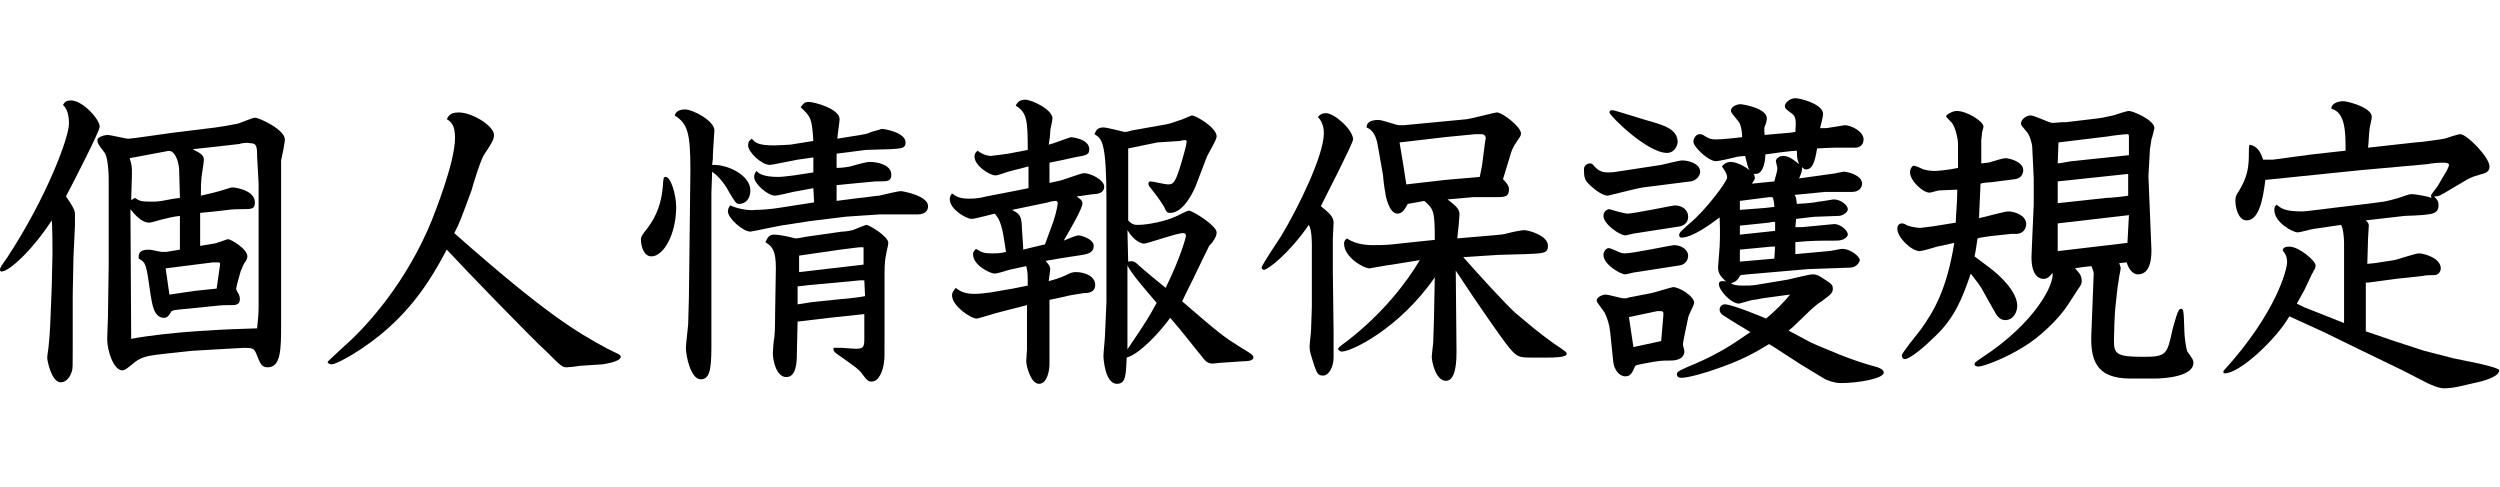
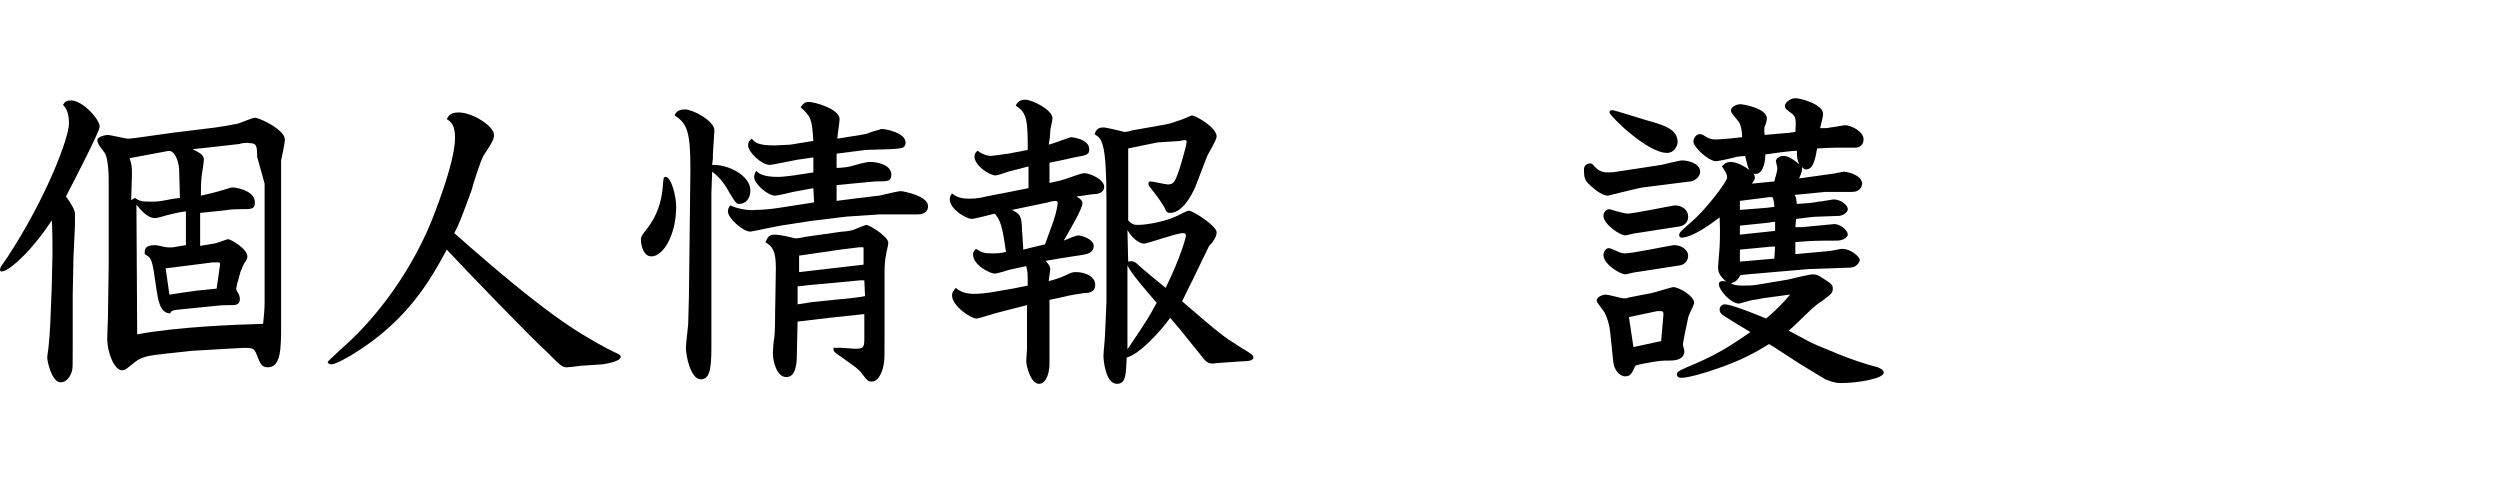
<svg xmlns="http://www.w3.org/2000/svg" version="1.1" id="個人情報保護規定" x="0px" y="0px" viewBox="0 0 333.5 65" style="enable-background:new 0 0 333.5 65;" xml:space="preserve">
  <g>
-     <path d="M9.8,34.3l-0.1,5.1v7.1c0,2.3,0,2.6-0.1,3C9.3,50.5,8.7,51,8.1,51c-1.2,0-1.8-2.8-1.8-3.3c0-0.3,0.2-1.4,0.2-1.7   c0.1-0.8,0.1-1.1,0.2-2.7l0.2-5L7,33.9c0-0.6,0-3.8-0.1-4.5c-2.8,4.3-5.8,6.8-6.6,6.8C0.1,36.3,0,36.1,0,36c0-0.3,0.1-0.4,1-1.7   c5.3-8.1,8.2-16,8.2-17.8c0-0.4,0-1.8-0.8-2.5c0.2-0.3,0.3-0.6,1.1-0.6c1.5,0,3.8,2.5,3.8,3.5c0,0.6-3.4,7.2-4.5,9.3   C9.5,27.2,10,28,10,28.5c0,0.3,0,1.4,0,1.6L9.8,34.3z M28.8,17c0.8-0.1,1.9-0.3,2.9-0.5c0.4-0.1,2-0.8,2.3-0.8c0.6,0,4,1.6,4,2.9   c0,0.5-0.4,2.4-0.5,2.8v4.3v17.5c0,3.3,0,5.8-1.8,5.8c-0.8,0-1-0.5-1.5-1.8c-0.3-0.7-0.5-0.8-1.6-0.8L29,46.6l-3.4,0.2l-3.7,0.4   c-1.7,0.2-2.9,0.3-3.9,1.1s-1.3,1.1-1.7,1.1c-1.1,0-2-2.5-2-4.2c0-0.5,0.1-2.5,0.1-2.9l0.1-7v-6.1v-5c0-0.4,0-3.2-0.6-3.9   c-0.7-0.9-0.9-1.2-0.9-1.6c-0.1-0.4,1-0.7,1.3-0.7c0.5,0,2.4,0.5,2.8,0.5c0.3,0,0.8-0.1,1-0.1l5-0.7L28.8,17z M23.9,22.7   c0-0.6-0.3-2-0.9-2.4c-0.2-0.2-0.5-0.2-0.9-0.1l-4.8,0.9c0.3,1,0.3,1.2,0.3,2.1l-0.1,3.5l0.5-0.3c0.6,0.4,0.8,0.5,2.1,0.5   c0.3,0,1,0,1.5-0.1c1.5-0.3,1.6-0.3,2.4-0.4L23.9,22.7z M34.3,20.9c0-1.5-0.1-1.8-1-1.8c-0.3-0.1-1.2,0-1.3,0.1l-3.5,0.4l-2.8,0.3   c1,0.5,1.5,0.8,1.5,1.4c0,0.2-0.1,0.9-0.3,2.2c-0.1,1-0.1,1.3-0.1,2.6c1.3-0.3,1.8-0.4,3.1-0.8c0.9-0.3,1-0.3,1.2-0.3   c0.1,0,2.9,0.3,2.9,2c0,0.9-0.4,0.9-1.8,0.9c-1.3,0-1.8,0.1-2.6,0.2l-2.9,0.3v4.4l1.8-0.3c0.3,0,1.8-0.6,1.9-0.6   c0.4,0,2.6,1.3,2.6,2.3c0,0.2-0.1,0.5-0.4,0.9c-0.2,0.3-0.3,0.7-0.5,1.1L31.6,38c0,0.2-0.1,0.4-0.1,0.5c0,0.1,0,0.1,0.2,0.5   c0.1,0.1,0.3,0.5,0.3,0.9c0,0.8-0.7,0.8-1,0.8c-1,0-1.4,0-2.2,0.1l-5,0.5c-0.8,0.1-0.9,0.1-1.1,0.5c-0.2,0.3-0.4,0.6-0.8,0.6   c-1.4,0-1.6-1.9-1.8-3l-0.4-2.7c-0.3-1.7-0.5-1.8-1.2-2.2c0-0.5-0.1-1.2,1.4-1.2c0.3,0,1.4,0.3,1.7,0.3c0.1,0,0.2,0,0.6,0l1.8-0.3   v-4.5c-0.9,0.1-1.7,0.3-2.5,0.5c-0.3,0.1-1.4,0.4-1.6,0.4c-1.1,0-2.1-1.3-2.5-1.8l0.1,17.3c5.3-1,13.1-1.3,16.8-1.4   c0.1-1.1,0.2-1.8,0.2-3V24.5L34.3,20.9z M22.6,39.3l3.4-0.5l2.9-0.3l0.4-2.8c0.1-0.5,0.1-0.7-0.2-0.7c-0.2,0-0.5,0-0.7,0l-6.3,0.8   L22.6,39.3z" />
+     <path d="M9.8,34.3l-0.1,5.1v7.1c0,2.3,0,2.6-0.1,3C9.3,50.5,8.7,51,8.1,51c-1.2,0-1.8-2.8-1.8-3.3c0-0.3,0.2-1.4,0.2-1.7   c0.1-0.8,0.1-1.1,0.2-2.7l0.2-5L7,33.9c0-0.6,0-3.8-0.1-4.5c-2.8,4.3-5.8,6.8-6.6,6.8C0.1,36.3,0,36.1,0,36c0-0.3,0.1-0.4,1-1.7   c5.3-8.1,8.2-16,8.2-17.8c0-0.4,0-1.8-0.8-2.5c0.2-0.3,0.3-0.6,1.1-0.6c1.5,0,3.8,2.5,3.8,3.5c0,0.6-3.4,7.2-4.5,9.3   C9.5,27.2,10,28,10,28.5c0,0.3,0,1.4,0,1.6L9.8,34.3z M28.8,17c0.8-0.1,1.9-0.3,2.9-0.5c0.4-0.1,2-0.8,2.3-0.8c0.6,0,4,1.6,4,2.9   c0,0.5-0.4,2.4-0.5,2.8v4.3v17.5c0,3.3,0,5.8-1.8,5.8c-0.8,0-1-0.5-1.5-1.8c-0.3-0.7-0.5-0.8-1.6-0.8L29,46.6l-3.4,0.2l-3.7,0.4   c-1.7,0.2-2.9,0.3-3.9,1.1s-1.3,1.1-1.7,1.1c-1.1,0-2-2.5-2-4.2c0-0.5,0.1-2.5,0.1-2.9l0.1-7v-6.1v-5c0-0.4,0-3.2-0.6-3.9   c-0.7-0.9-0.9-1.2-0.9-1.6c-0.1-0.4,1-0.7,1.3-0.7c0.5,0,2.4,0.5,2.8,0.5c0.3,0,0.8-0.1,1-0.1l5-0.7L28.8,17z M23.9,22.7   c0-0.6-0.3-2-0.9-2.4c-0.2-0.2-0.5-0.2-0.9-0.1l-4.8,0.9c0.3,1,0.3,1.2,0.3,2.1l-0.1,3.5l0.5-0.3c0.6,0.4,0.8,0.5,2.1,0.5   c0.3,0,1,0,1.5-0.1c1.5-0.3,1.6-0.3,2.4-0.4L23.9,22.7z M34.3,20.9c0-1.5-0.1-1.8-1-1.8c-0.3-0.1-1.2,0-1.3,0.1l-3.5,0.4l-2.8,0.3   c1,0.5,1.5,0.8,1.5,1.4c0,0.2-0.1,0.9-0.3,2.2c-0.1,1-0.1,1.3-0.1,2.6c1.3-0.3,1.8-0.4,3.1-0.8c0.9-0.3,1-0.3,1.2-0.3   c0.1,0,2.9,0.3,2.9,2c0,0.9-0.4,0.9-1.8,0.9c-1.3,0-1.8,0.1-2.6,0.2l-2.9,0.3v4.4l1.8-0.3c0.3,0,1.8-0.6,1.9-0.6   c0.4,0,2.6,1.3,2.6,2.3c0,0.2-0.1,0.5-0.4,0.9c-0.2,0.3-0.3,0.7-0.5,1.1L31.6,38c0,0.2-0.1,0.4-0.1,0.5c0,0.1,0,0.1,0.2,0.5   c0.1,0.1,0.3,0.5,0.3,0.9c0,0.8-0.7,0.8-1,0.8c-1,0-1.4,0-2.2,0.1l-5,0.5c-0.8,0.1-0.9,0.1-1.1,0.5c-1.4,0-1.6-1.9-1.8-3l-0.4-2.7c-0.3-1.7-0.5-1.8-1.2-2.2c0-0.5-0.1-1.2,1.4-1.2c0.3,0,1.4,0.3,1.7,0.3c0.1,0,0.2,0,0.6,0l1.8-0.3   v-4.5c-0.9,0.1-1.7,0.3-2.5,0.5c-0.3,0.1-1.4,0.4-1.6,0.4c-1.1,0-2.1-1.3-2.5-1.8l0.1,17.3c5.3-1,13.1-1.3,16.8-1.4   c0.1-1.1,0.2-1.8,0.2-3V24.5L34.3,20.9z M22.6,39.3l3.4-0.5l2.9-0.3l0.4-2.8c0.1-0.5,0.1-0.7-0.2-0.7c-0.2,0-0.5,0-0.7,0l-6.3,0.8   L22.6,39.3z" />
    <path d="M77.4,48.8c-0.7,0.1-1.5,0.2-1.8,0.2c-0.6,0-0.8-0.2-2.7-2.1c-1.8-1.6-10.9-11-13.3-13.6c-2.1,3.9-5.2,9.5-12.6,14   c-0.7,0.4-2.2,1.3-2.8,1.3c-0.3,0-0.5-0.2-0.5-0.3s1.9-1.8,2.2-2.1c3.2-2.8,8.4-8.7,11.7-16.8c0.1-0.3,3.1-7.6,3.1-11   c0-1.8-0.6-2.2-1.1-2.5c0.2-0.3,0.3-0.9,1.6-0.9c1.8,0,4.7,1.8,4.7,3c0,0.6-0.3,1.1-1.3,2.6c-0.4,0.5-1.5,4-1.7,4.8   c-1.3,3.5-1.6,4.4-2.3,5.7C72.7,41.8,76.9,44.3,81,46.5c1.6,0.8,1.8,0.8,1.8,1.1c0,0.6-1.8,0.9-2.4,1L77.4,48.8z" />
    <path d="M86.4,30.4c1.2-1.6,1.8-3.3,2-5.3c0.1-1.4,0.1-1.5,0.4-1.5c0.7,0,1.4,2.4,1.4,4c0,3.7-1.7,6.6-3.3,6.6   c-1,0-1.4-1.3-1.4-2.3C85.5,31.6,85.6,31.4,86.4,30.4z M94.9,25.8v19.6c0,3.2,0,5.2-1.4,5.2s-2-3.2-2-4.2c0-0.5,0.3-2.9,0.3-3.1   l0.1-3.6l0.2-17c0-5.1-0.4-6.2-2.1-7.3c0.2-0.6,0.7-0.8,1.4-0.8c1,0,3.9,1.5,3.9,2.8c0,0.3-0.2,2.8-0.2,3.3c0,0.1,0,0.3,0,0.4   L95,22c2.1-0.1,5.1,1.4,5.1,3.4c0,1.2-0.7,1.8-1.5,1.8c-0.4,0-0.5-0.2-1.3-1.5c-0.1-0.2-0.9-1.8-2.3-2.8L94.9,25.8z M108.5,25.1   l-2.7,0.5c-0.4,0.1-2.1,0.5-2.4,0.5c-1,0-2.8-1.6-2.8-2.5c0-0.3,0.1-0.5,0.3-0.8c0.3,0.3,0.8,0.8,2.9,0.8c0.6,0,1.1-0.1,2.1-0.2   l2.6-0.4v-2l-2.1,0.3c-0.6,0.1-3.4,0.7-3.7,0.7c-1.1,0-2.9-1.7-2.9-2.6c0-0.5,0.2-0.7,0.5-0.9c0.4,0.5,0.8,0.9,3,0.9   c0.5,0,1.7-0.1,2.1-0.1l3.1-0.5c-0.2-3-0.3-3.2-1.7-4.5c0.4-0.5,0.5-0.7,1.1-0.7c0.7,0,4.1,0.9,4.1,2.3c0,0.4-0.3,2.2-0.3,2.6   l3.1-0.5c0.4-0.1,0.8-0.1,1.2-0.3c0.4-0.2,1.1-0.3,1.6-0.5c0.5,0,3.2,0.5,3.2,1.8c0,0.8-0.5,0.8-2,0.9l-3.3,0.1l-3.9,0.5v1.9   c0.6,0,1.6-0.1,2.2-0.3c1-0.3,1.9-0.5,2.2-0.5c1.1,0,2.9,0.4,2.9,1.7c0,0.9-0.5,0.9-1.8,0.9h-0.3l-3.2,0.3l-2,0.2v2.1l3.1-0.4   c0.4,0,2.2-0.3,2.6-0.3c0.5-0.1,2.4-0.6,2.9-0.6c0.2,0,3.6,0.6,3.6,2c0,1.1-1.2,1.1-1.4,1.1c-0.2,0-1.4,0-1.6,0h-3.4l-4.5,0.3   l-4.9,0.6l-3.2,0.5c-0.4,0-4.5,0.9-4.7,0.9c-1,0-3-1.8-3-2.7c0-0.3,0.1-0.5,0.3-0.8c1.3,0.6,2.9,0.7,3.4,0.6c0.8,0,2.1-0.1,3.3-0.3   l4.5-0.7L108.5,25.1L108.5,25.1z M113.7,46.5c1.4,0.1,1.6-0.1,1.6-1.2v-3.4l-4.7,0.5l-4.2,0.5l-0.1,4.3c0,1.2-0.1,3.1-1.4,3.1   s-1.8-2.1-1.8-3.2c0-0.3,0.1-1.8,0.2-2.1c0.1-0.9,0.1-2.8,0.1-3.2l0.1-6c0-2.5-0.5-2.9-1.4-3.5c0.3-0.6,0.5-1,1.1-1   c0.9,0,2.1,0.3,2.9,0.5c0.4,0,0.8-0.1,1.3-0.2l4.9-0.7c0.3,0,1.3-0.1,1.7-0.3c0.3-0.1,1.4-0.6,1.6-0.6c0.3,0,2.9,1.5,2.9,2.4   c0,0.3-0.3,1.4-0.3,1.6c-0.1,0.4-0.2,1.1-0.2,2.4V44c0,3.9,0,3.9-0.1,4.5c-0.1,0.8-0.6,2.4-1.6,2.4c-0.5,0-0.6-0.1-1.5-1.3   c-0.3-0.3-0.5-0.5-1.2-1l-1.4-1c-0.9-0.6-1.1-0.8-1-1.2c0.2,0,0.4,0,1.1,0L113.7,46.5z M115.3,37.4c-0.1,0-0.5,0-0.6,0l-6.4,0.6   c-0.3,0-1.6,0.2-1.9,0.2v2.4l1.9-0.3l3.9-0.4c0.4,0,2.9-0.3,3.2-0.4L115.3,37.4L115.3,37.4z M115.2,35.3c0-0.3,0-1.9,0-2.2   c0-0.2-0.2-0.1-0.7-0.1l-2.4,0.3l-5.5,0.8v2.2L115.2,35.3z" />
    <path d="M141.5,21.4l-1.5,0.3v2.7l1.4-0.3c0.5-0.1,2.8-1,3.2-1c0.9,0,2.7,0.9,2.7,1.8s-1,1-1.4,1c-0.3,0-1.9,0.3-2.3,0.3   c0.3,0.2,0.8,0.5,0.8,0.9c0,0.7-1.4,3.1-2.5,5c0.2-0.1,1.7-0.7,1.9-0.7c0.5,0,2.1,0.5,2.1,1.4c0,1-1,1.1-1.5,1.2l-3.2,0.5l-1.7,0.3   c0.2,0.3,0.6,0.6,0.6,1.1c0,0.3-0.2,1.4-0.2,1.6c0.8-0.2,1.4-0.4,2.1-0.7c1-0.5,1.1-0.5,1.6-0.5c1,0,2.5,0.5,2.5,1.7   c0,1-0.9,1.1-1.5,1.1c-0.6,0.1-2.1,0.3-2.7,0.5L140,40v5.3v3.3c0,0.8-0.3,2.6-1.4,2.6c-1.1,0-1.7-2.4-1.7-3c0-0.3,0.1-1.5,0.1-1.6   v-2.8v-3.1l-3.5,0.9c-0.5,0.1-3,0.9-3.2,0.9c-0.8,0-3.3-1.7-3.3-3.1c0-0.4,0.2-0.6,0.5-1c0.7,0.6,1.5,0.8,2.5,0.8   c0.7,0,1.5-0.1,2.2-0.2l2.9-0.5l2-0.4c0-1.5,0-1.8-0.2-2.6l-2.3,0.5c-0.3,0.1-1.6,0.5-1.9,0.5c-0.6,0-2.9-1.1-2.9-2.6   c0-0.3,0.2-0.5,0.4-0.7c0.8,0.5,1.1,0.6,2.1,0.6c0.8,0,1.1,0,1.9-0.2l-0.2-1.3c-0.4-2.7-0.8-3.2-1.3-3.8c-0.5,0.1-2.6,0.7-3.1,0.7   c-0.7,0-2.9-1.3-2.9-2.6c0-0.4,0.1-0.5,0.3-0.8c0.4,0.3,0.9,0.7,2.2,0.7c0.5,0,1.3,0,2.4-0.3l3.1-0.6l2.5-0.5v-2.9l-2.7,0.7   c-0.3,0.1-1.4,0.5-1.7,0.5c-0.8,0-2.8-1.3-2.8-2.5c0-0.4,0.1-0.5,0.4-0.8c0.9,0.7,1.7,0.7,1.8,0.7c0.2,0,2.2-0.3,2.3-0.3l2.6-0.5   c0-3.9-0.1-5-1.6-5.9c0.2-0.5,0.6-0.8,1.3-0.8c0.8,0,3.6,1.3,3.6,2.5c0,0.3-0.3,1.4-0.3,1.7c0,0.5-0.1,1.2-0.2,1.8   c0.5-0.1,2.8-1,3-1c0,0,2.4,0.2,2.4,1.6c0,0.7-0.2,0.8-2,1.1L141.5,21.4z M140.5,29.6c0.5-1.5,0.6-2.4,0.6-2.5   c0-0.2-0.1-0.3-0.3-0.3s-0.8,0.1-1,0.2l-4.8,1c1,0.5,1.2,0.8,1.3,1.9c0,0.5,0.2,2.9,0.2,3.4c1.2-0.3,1.6-0.4,2.9-0.7L140.5,29.6z    M159.6,36.3c-0.5,1.1-1.5,3-1.9,3.9c5.1,4.4,5.5,4.7,7.9,6.2c1.5,0.9,1.6,1,1.6,1.3c0,0.5-1.1,0.5-1.5,0.5l-2.9,0.2   c-0.2,0-0.9,0.1-1,0.1c-0.7,0-1-0.3-1.6-1.1l-2.9-3.6l-1.2-1.4c-1.2,1.7-4,4.8-5.8,5.3c-0.1,2.3-0.1,3.5-1.3,3.5   c-1.6,0-1.8-3.4-1.8-3.7c0-0.5,0.2-2.3,0.2-2.7l0.2-4.5v-6.4v-7c0-8-0.6-8.4-1.6-9c0.2-0.5,0.4-0.9,1.2-0.9c0.5,0,2.7,0.6,2.8,0.6   c0.3,0,0.7-0.1,1-0.2l4.5-0.8c0.7-0.1,1.6-0.5,2-0.6c0.1,0,1.4-0.6,1.5-0.6c0.5,0,3.3,1.6,3.3,2.8c0,0.5-1.2,2.4-1.3,2.7l-1.3,3.4   c-0.3,0.9-1.7,4.1-3.6,4.1c-0.4,0-0.5-0.1-0.8-0.8c-0.3-0.5-0.7-1.1-1.4-2c-0.6-0.8-0.7-0.8-0.7-1.1c0-0.1,0-0.3,0.3-0.3   s1.9,0.4,2.3,0.4c0.8,0,1-0.3,1.8-2.9c0.3-1,0.7-2.5,0.7-2.8c0-0.1,0-0.2-0.2-0.2c-0.1,0-0.5,0-0.6,0.1l-3.1,0.2l-3.9,0.8v9.6   c0.4,0.4,0.6,0.6,1.3,0.6c1.3,0,3.7-0.5,5-1.1c0.3-0.1,1.5-0.8,1.8-0.8c0.5,0,3.7,2,3.7,2.9c0,0.4-0.2,0.8-0.5,1.2   c0,0.1-0.4,0.5-0.5,0.6L159.6,36.3z M150.4,46.6c2.7-4,2.8-4.2,3.9-6.2c-1.2-1.4-3.4-3.9-3.9-5v4.1V46.6z M150.5,34.9   c0.5-0.1,0.8-0.1,1.3,0.4c1,0.9,2.7,2.3,3.7,3.1c2.1-4.3,2.7-6.8,2.7-6.9c0-0.3-0.1-0.4-0.4-0.4c-0.9,0-4.7,1.4-5.2,1.4   c-0.3,0-1.3-0.3-2.2-1.8L150.5,34.9L150.5,34.9z" />
-     <path d="M177.9,44.3v3.4c0,1.2-0.6,2.4-1.4,2.4c-0.7,0-0.8-0.3-1.2-1.4c-0.5-1.6-0.6-1.8-0.6-2.5c0-0.3,0.2-1.9,0.2-2.3l0.1-3v-4.7   v-3.5c0-0.4,0-2-0.4-2.7c-2.7,3.9-5.5,6-6,6c-0.2,0-0.3-0.2-0.3-0.3c0-0.3,2.2-3.6,2.6-4.2c2.3-3.8,5.7-10.8,5.7-13.7   c0-0.3,0-1.4-0.8-2.2c0.3-0.3,0.5-0.5,1.1-0.5c1.1,0,3.6,2.2,3.6,3.5c0,0.5-3.7,7.7-4.3,8.9c1.1,0.9,1.7,1.4,1.7,2.2   c0,0.3-0.1,1.8-0.1,2.1v4.5L177.9,44.3L177.9,44.3z M187.8,27.2c-0.5,0.9-0.8,1.3-1.4,1.3c-1.1,0-1.6-2.5-1.6-2.8   c-0.1-0.4-0.3-2-0.3-2.3l-0.6-3.4c-0.2-1.2-0.4-2.5-1.6-3c0-0.5,0.3-1,1.6-1c0.5,0,2.4,0.7,2.7,0.7c0.2,0,0.4,0,0.7,0l8.4-0.8   c0.7-0.1,3.7-0.9,4-0.9c0.7,0,3.2,1.9,3.2,2.8c0,0.3-0.1,0.4-0.5,1c-0.5,0.7-0.7,1.2-0.8,1.5l-1.1,3.6c0.2,0.2,0.8,0.8,0.8,1.3   c0,1.1-0.5,1.1-2.1,1.1h-2.7l-3.4,0.3c1,0.8,1.6,1.2,1.6,2c0,0.3-0.2,2.5-0.3,3.2l4.7-0.4c0.9-0.1,1.5-0.1,2.1-0.3   c0.3-0.1,1.8-0.4,2.1-0.4c0.6,0,3.2,0.7,3.2,2.1c0,1-0.6,1-3,1.1l-3.6,0.1l-4.7,0.3c2.2,2.5,5.5,6.1,6.9,7.4l2.4,2   c0.2,0.2,2.7,2.1,2.9,2.2c1.5,1,1.6,1.1,1.6,1.3c0,0.5-1.9,0.5-2.5,0.5h-2.1c-1.8,0-2.1,0-3.6-2c-0.1-0.1-3.2-4.4-6.6-9.6l0.1,10.8   c0,0.9,0,3.9-1.4,3.9s-1.9-2.6-1.9-3.2c0-0.3,0.2-1.8,0.2-2.1l0.1-3.2l0.1-5.3c-4.7,6.8-11.1,9.9-12.4,9.9c-0.3,0-0.5-0.3-0.5-0.3   c0-0.2,0.1-0.3,1.2-1.1c4.8-3.7,8-7.9,9.7-10.8l-3.7,0.6c-0.3,0-2.9,0.5-3,0.5c-0.8,0-3.4-1.5-3.4-3.3c0-0.3,0.1-0.5,0.4-0.7   c1.2,0.9,3.1,0.9,3.4,0.9c0.4,0,1.8,0,2.6-0.1l2.8-0.3l2.9-0.3c0-3.7-0.1-4.1-1.4-5.2L187.8,27.2z M197.4,23.6l0.3-1.5l0.4-3.1   c0-0.1,0.1-0.5,0.1-0.5c0-0.6-0.5-0.6-0.6-0.6s-0.5,0-0.8,0l-4.1,0.4l-3.4,0.4l-2.6,0.3l0.5,3l0.4,2.6l5.2-0.6L197.4,23.6z" />
    <path d="M221.6,22c0.5-0.1,2.4-0.6,2.8-0.6c0.8,0,2.4,0.4,2.4,1.5c0,0.8-0.9,1.3-1.3,1.3l-6.3,0.8c-0.8,0.1-4.6,1.1-4.7,1.1   c-1,0-2.4-1.4-2.6-1.6c-0.5-0.5-0.6-0.9-0.6-1.9c0-0.5,0.4-0.8,0.8-0.8c0.2,0,0.3,0,0.6,0.4c0.4,0.4,0.8,0.8,1.8,0.8   c0.1,0,0.7,0,1.2-0.1L221.6,22z M220.3,39.1c0.5-0.1,2.7-0.8,2.9-0.8c0.8,0,2.8,1.2,2.8,2.1c0,0.3-0.8,1.7-0.8,2   c-0.1,0.5-0.7,3.2-0.7,3.6c0,0.1,0.2,0.7,0.2,0.8c0,1.3-1.5,1.3-2,1.3c-1,0-1.3,0-3.4,0.4c-1,0.2-1.1,0.2-1.2,0.4   c-0.4,0.9-0.6,1.3-1.3,1.3c-0.8,0-1.5-0.9-1.6-2l-0.4-3.9c-0.1-1-0.4-1.9-0.7-2.5c-0.1-0.3-1.1-1.4-1.1-1.7c0-0.5,0.8-0.8,1.2-0.8   s2.1,0.5,2.4,0.5c0.3,0,0.5,0,0.6-0.1L220.3,39.1z M218.3,31.1c-0.3,0-1.3,0.3-1.5,0.3c-0.7,0-2.9-1.5-2.9-2.6   c0-0.6,0.5-0.9,0.8-0.9c0.6,0.2,2.1,0.6,2.4,0.6c0.8,0,6.1-1.1,6.3-1.1c1,0,1.8,0.6,1.8,1.5c0,0.6-0.3,1.1-1.1,1.3L218.3,31.1z    M218.3,36.3c-0.3,0-1.3,0.3-1.5,0.3c-0.6,0-2.9-1.3-2.9-2.6c0-0.5,0.4-0.9,0.7-0.9c0.1,0,0.2,0,1.1,0.4c0.4,0.2,0.7,0.3,1.1,0.3   c1,0,6.2-1.1,6.5-1.1c1.1,0,1.9,0.7,1.9,1.4c0,0.7-0.5,1.2-1.1,1.3L218.3,36.3z M222.4,20.4c-2.7,0-7.7-5-7.7-5.4   c0-0.3,0.3-0.3,0.4-0.3c0.3,0,3.7,1.1,4.4,1.3c2.5,0.7,4.3,1.2,4.3,3C223.7,19.7,223.2,20.4,222.4,20.4z M217.3,42.3l0.6,4l3.7-0.8   l0.3-3.5c0-0.5,0-0.5-0.8-0.5L217.3,42.3z M229.4,32.9c0-0.4,0.1-1.5,0-3.9c-1.3,1-3.7,2.7-5.1,2.7c-0.1,0-0.3-0.1-0.3-0.3   c0-0.4,0.2-0.5,1.4-1.6c2.1-1.7,5-5.6,5-6.1c0-0.6-0.5-1.2-0.7-1.5c0.5-0.6,1-0.6,1.2-0.6s1.2,0.1,2.5,1.1   c-0.3-0.4-0.3-0.8-0.6-1.9c-0.2,0-1.2,0.1-1.4,0.2c-0.4,0.1-2.1,0.5-2.5,0.5c-1,0-3-1.9-3-2.6c0-0.5,0.4-1,0.8-1   c0.2,0,0.4,0,0.8,0.3c0.5,0.3,0.8,0.4,1.4,0.4c0.7,0,2.8-0.2,3.5-0.3c0-0.6-0.1-1.3-0.3-1.8c-0.1-0.3-1.2-1.4-1.2-1.7   c0-0.6,0.8-0.9,1.3-0.9c0.2,0,3.5,0.5,3.5,1.9c0,0.2-0.1,0.7-0.3,1.1c-0.1,0.3,0,1,0,1.1l3.4-0.3l0.7-0.1c0.1-1.4,0.1-2-0.4-2.4   c-0.8-0.6-1-0.7-1-1.1c0-0.3,0.6-1,1.4-1c0.7,0,3.7,0.8,3.7,2.1c0,0.3-0.2,1.1-0.4,1.9c0.7,0,1,0,1.4-0.1c0.2,0,1.8-0.3,1.9-0.3   c0.8,0,2.5,0.8,2.5,1.9c0,0.7-0.5,1.1-1.1,1.1h-2.6c-0.9,0-2.1,0.1-2.5,0.1c-0.3,1.8-0.6,2.8-1.5,2.8c-0.2,0-0.3-0.1-0.5-0.3   c0,0.4,0,0.6-0.4,1.5l4.3-0.6c0.3,0,1.5-0.3,1.7-0.3c0.3,0,2.4,0.4,2.4,1.6c0,0.5-0.4,1.1-1.3,1.1h-3.6l-4.1,0.4   c0.2,0.3,0.2,0.4,0.3,1.2c1.9-0.1,2.4-0.2,2.9-0.3c0.3,0,1.9-0.3,2-0.3c1,0,1.9,0.8,1.9,1.3s-0.8,0.9-1.2,0.9l-2.7,0.1   c-0.8,0-1.1,0.1-3,0.3c0,0.2-0.1,1-0.1,1.1h0.9l4.2-0.4c0.8-0.1,1.9,0.8,1.9,1.4c0,0.2-0.4,0.8-1.5,0.8c-2.3,0-3.3,0-5.5,0.2   c0,0.3,0,1.4,0,1.6l4.4-0.4c0.3,0,1.6-0.3,1.8-0.3c1.3,0,2.4,1.1,2.4,1.5c0,0.2-0.4,1-1.3,1l-5.6,0.2l-8.1,0.7l-0.9,0.1   c-0.5,0.8-0.7,0.9-1.3,1.1c0.4,0.2,0.7,0.3,1.6,0.3c0.5,0,1.2,0,1.8-0.1l4.2-0.7c0.5-0.1,2.8-0.7,3.3-0.7c0.6,0,0.9,0.2,1.8,0.8   c0.8,0.5,0.9,0.7,0.9,1.1c0,0.6-0.3,0.8-1.5,1.7c-0.5,0.3-0.7,0.5-1.3,1l-2.5,2.4l-0.6,0.5l3,1.6l0.9,0.4l2.9,1.2   c1.5,0.6,3.2,1.2,5.1,1.7c0.2,0.1,0.8,0.3,0.8,0.7c0,0.8-3.4,1.4-5.7,1.4c-1,0-1.8-0.4-2.1-0.5l-3.3-2l-3.7-2.4   c-0.2-0.1-0.3-0.2-0.5-0.3c-1.8,1.1-3.7,2.2-7.3,3.4c-0.8,0.3-3.4,1.1-4.4,1.1c-0.3,0-0.6-0.1-0.6-0.5c0-0.3,0.3-0.5,2.5-1.4   c3.2-1.4,5-2.6,7.3-4.2c-0.5-0.3-3-1.8-3.4-2.1c-0.4-0.2-0.7-0.5-0.7-0.9c0-0.4,0.3-0.7,0.7-0.7c1,0,5.3,1.8,5.5,1.9   c1.4-1.2,2.3-2.1,3.2-3.2l-0.8,0.1l-2.2,0.3c-1,0.1-1.5,0.3-1.9,0.3c-0.2,0-1.8,0.5-1.9,0.5c-1.1,0-2.7-1.8-2.7-2.6   c0-0.3,0.2-0.4,0.5-0.4c0.2,0,0.4,0,0.5,0.1c-0.5-0.5-1.2-1-1.1-2.1L229.4,32.9z M232.1,26.8c0,0.3,0,1.1,0,1.2   c2.3-0.2,3.1-0.2,4.6-0.4c0-0.2-0.1-1.3-0.3-1.3H236L232.1,26.8z M236.8,30.8c0-0.2,0-0.9,0-1.2c-0.2,0-0.5,0-0.8,0.1l-3.9,0.4v1.2   L236.8,30.8z M232.1,33.3c0,0.5,0,1.1,0,1.6l4.6-0.4c0-0.3,0.1-1.5,0.1-1.6c-0.2,0-0.3,0-0.5,0L232.1,33.3z M234.1,23.7   c0,0.3-0.2,0.5-0.4,0.8c1-0.1,2-0.2,3-0.3c0.1-0.5,0.4-1.3,0.4-1.8c0-0.1-0.2-0.8-0.2-0.9c0-0.3,0.4-0.7,1-0.7   c0.8,0,1.6,0.7,2.1,1.1c-0.2-0.5-0.3-0.8-0.3-1.8c-0.6,0-3.6,0.4-4.2,0.5c0,0.7-0.2,2.6-1.3,2.6c-0.2,0-0.3,0-0.5-0.1   C233.9,23,234.1,23.4,234.1,23.7z" />
-     <path d="M258.7,25.4c-0.2,0-1.1,0.3-1.3,0.3c-0.9,0-2.6-1.6-2.6-2.7c0-0.5,0.3-0.9,0.5-0.9s1.1,0.4,1.3,0.5   c0.8,0.2,1.2,0.2,1.5,0.2s1.7-0.1,3.1-0.4v-3.2c0-0.6-0.3-2.1-0.8-2.8c-0.1-0.1-0.8-0.8-0.8-0.9c0-0.2,0.9-0.7,1.4-0.7   c1.4,0,3.6,1.4,3.6,2.1c0,0.1-0.2,0.7-0.2,0.8c0,0.3-0.1,0.8-0.1,1v3.1c0.9-0.1,1-0.1,1.3-0.2c0.3-0.1,1.6-0.5,1.9-0.5   c0.6,0,2.4,0.5,2.4,1.6c0,0.5-0.3,1.1-1.1,1.2l-3.1,0.4c-0.3,0-1.3,0.1-1.5,0.2l-0.2,4.6c0.6-0.1,3.4-0.9,3.9-0.9   c0.8,0,2.4,0.5,2.4,1.7c0,0,0,1.3-1.4,1.3c-0.1,0-0.5,0-0.6,0l-2.8,0.3c0,0-1.5,0.2-1.7,0.3c-0.2,1.3-0.2,1.5-0.4,2.4l2,1.5   c1.6,1.2,3.7,3.3,3.7,5.1c0,0.8-0.5,1.9-1.6,1.9c-0.5,0-1-0.3-1.4-1.1l-1.8-3.2c-0.3-0.5-0.8-1.1-1.4-1.9c-1.1,3.2-2.1,5.9-4.9,8.5   c-1.2,1.2-3.2,2.9-3.9,2.9c-0.3,0-0.4-0.3-0.4-0.5c0-0.3,2.1-2.9,2.5-3.4c1.8-2.5,3.5-5.4,4.5-11.6l-2.3,0.5   c-0.3,0.1-2,0.6-2.3,0.6c-1.1,0-3-1.8-3-3c0-0.2,0.1-0.7,0.6-0.7c0.3,0,0.4,0.1,0.8,0.3c0.3,0.1,1.1,0.3,1.7,0.3   c0.1,0,1.4-0.2,1.6-0.2l3.1-0.5c0-1,0.2-2.5,0.2-4.4L258.7,25.4z M287,33.3c0,0.8,0,3.3-1.8,3.3c-0.8,0-1.3-0.9-1.5-1.6l-1,0.1   c0.1,0.3,0.2,0.5,0.2,0.7c0,0.1-0.1,0.5-0.1,0.6c-0.1,0.3-0.2,1.4-0.3,1.8l-0.3,2.7c-0.1,0.7-0.2,3.7-0.2,4.5   c0,1.8,0.3,2.2,3.9,2.2c3.1,0,3.2-0.3,3.9-3.6c0.3-1,0.7-2.8,1.1-2.8s0.4,0.1,0.5,3.1c0,0.5,0.2,2.2,0.4,2.6c0.7,1,0.8,1.1,0.8,1.5   c0,1.8-3.7,2.1-5.3,2.1h-3.1c-4.7,0-5.4-2.6-5.2-6.3l0.3-7.7c0-0.2-0.2-0.8-0.3-1c-0.2,0-1.8,0.2-2.2,0.3c0.4,0.4,0.9,0.9,0.9,1.6   c0,0.4,0,0.5-0.5,1.2l-1.3,2c-1.2,1.9-3.8,4.4-6,5.7c-2.4,1.5-5.3,2.6-6,2.6c-0.2,0-0.5-0.1-0.5-0.3s0.1-0.3,1-0.9   c7.2-4.7,9.7-9.9,9.4-11.3c-0.3,0.4-0.6,0.8-1.2,0.8c-0.4,0-1.6-0.2-1.6-2.9c0-0.4,0.1-2.1,0.1-2.5l0.2-4.5c0-0.9,0-3.3,0-3.5   l-0.2-4.2c0-0.3-0.3-1.6-0.8-2.1c-0.6-0.7-0.7-0.8-0.7-1c0-0.6,0.7-1.1,1.3-1.1c0.5,0,2.5,1,2.9,1c0.2,0,1.1-0.1,1.3-0.1h0.5   l4.2-0.5c0.9-0.1,1.5-0.3,2.1-0.4c0.3-0.1,1.8-0.6,2.1-0.6c0.5,0,3.4,1.2,3.4,2.3c0,0-0.3,1.3-0.4,1.5c-0.1,0.6-0.1,0.8-0.2,1.3   l-0.2,3.6L287,33.3z M283.8,32.4l0.2-3.7l-9.5,1.1v3.7L283.8,32.4z M274.5,21.8c0.3,0,1.7-0.3,1.9-0.3l7.6-0.8c0,0,0-2.1,0-2.2   c0-0.5,0-0.6-0.2-0.6c-0.5,0-2.1,0.2-2.6,0.3l-6.6,0.8L274.5,21.8L274.5,21.8z M281,26.4c0.5,0,2.5-0.2,2.9-0.3v-2.9l-9.4,1v2.9   L281,26.4z" />
-     <path d="M308.4,20.6l4.5-0.5c0-2.4,0-5.1-1.9-5.6c0-0.8,1.1-1,1.6-1s3.8,0.8,3.8,2.1c0,0.3-0.3,1.4-0.3,1.6   c-0.1,0.8-0.1,1.6-0.2,2.5l6.3-0.7c0.6,0,3.4-0.4,3.9-0.5c0.3-0.1,1.8-0.6,2.1-0.6c0.9,0,3.9,3.1,3.9,4.3c0,0.8-0.6,0.9-1.3,1.1   c-0.7,0.2-1,0.3-1.6,0.6l-2.2,1.3c-1.5,0.9-1.6,1-2.3,1c0.4,0.4,0.6,0.6,0.6,1.2c0,0.9-0.6,1.1-1.4,1.2c-0.5,0.1-2.6,0.2-3.1,0.2   l-5.2,0.6c0.3,0.3,0.4,0.4,0.4,0.7c0,0.3-0.1,1.4-0.1,1.7l-0.1,3.4l1-0.1l2.6-0.4c0.5-0.1,2.8-0.9,3.3-0.9c0.6,0,2.9,0.6,2.9,2   c0,0.2-0.1,0.8-0.8,0.9c-0.2,0-1.3,0-1.5,0.1l-3.7,0.4l-3.7,0.5h-0.3v2.9v3.6l3.8,1.3l4,1.3l3.9,1l3.4,0.7c0.4,0.1,2.7,0.6,2.7,0.9   c0,0.8-1.8,1.3-2.5,1.5l-2.6,0.6c-0.8,0.2-1.7,0.3-2.2,0.3c-0.3,0-0.8,0-2.3-0.7l-3.3-1.7l-6-2.9l-4.5-2.2   c-0.7-0.3-3.9-1.8-4.6-2.1c-1.7,3-6.6,7.6-8.6,7.6c-0.2,0-0.2-0.1-0.2-0.3c7.2-7.9,8.5-13.7,8.5-14.5c0-0.9-0.3-1.2-0.6-1.6   c0.1-0.3,0.2-0.5,0.9-0.5c1.3,0,3.5,1.9,3.5,2.5c0,0.3-0.1,0.5-0.3,0.8c0,0.1-0.3,0.5-0.3,0.6l-0.9,1.9l-1,1.8l1,0.5l2.8,1.1l2.5,1   v-6.5v-4.2c0-0.6-0.1-1.9-0.4-2.4l-3.4,0.5c-0.4,0-2,0.5-2.4,0.5c-0.6,0-3.1-1.3-3.1-3c0-0.4,0.1-0.5,0.3-0.7   c0.6,0.5,1.1,0.9,3.3,0.9c0.6,0,1.1-0.1,2.1-0.2l2.4-0.3l4.2-0.5l2.3-0.3c1-0.2,1.6-0.4,2-0.5c1.4-0.5,1.5-0.5,1.8-0.5   c0.4,0,2.1,0.3,2.6,0.5c0,0-0.1-0.1-0.1-0.3c0-0.2,0.8-1.1,0.9-1.3l1-1.7c0.1-0.1,0.5-0.9,0.5-1.1c0-0.3-0.6-0.3-0.8-0.3   c-0.6,0-1.7,0.1-2.1,0.2l-8.9,0.8L302.2,24c-0.3,2.4-0.8,5.4-2.5,5.4c-1.1,0-1.5-1.7-1.5-2.6c0-0.5,0.1-0.8,0.4-1.2   c1.3-2.1,1.4-3.4,1.4-5.4c0-0.4,0-0.6,0.1-0.9c1.1,0.2,1.5,1.1,1.8,2c0.4,0,0.9,0,1.3,0L308.4,20.6z" />
  </g>
</svg>